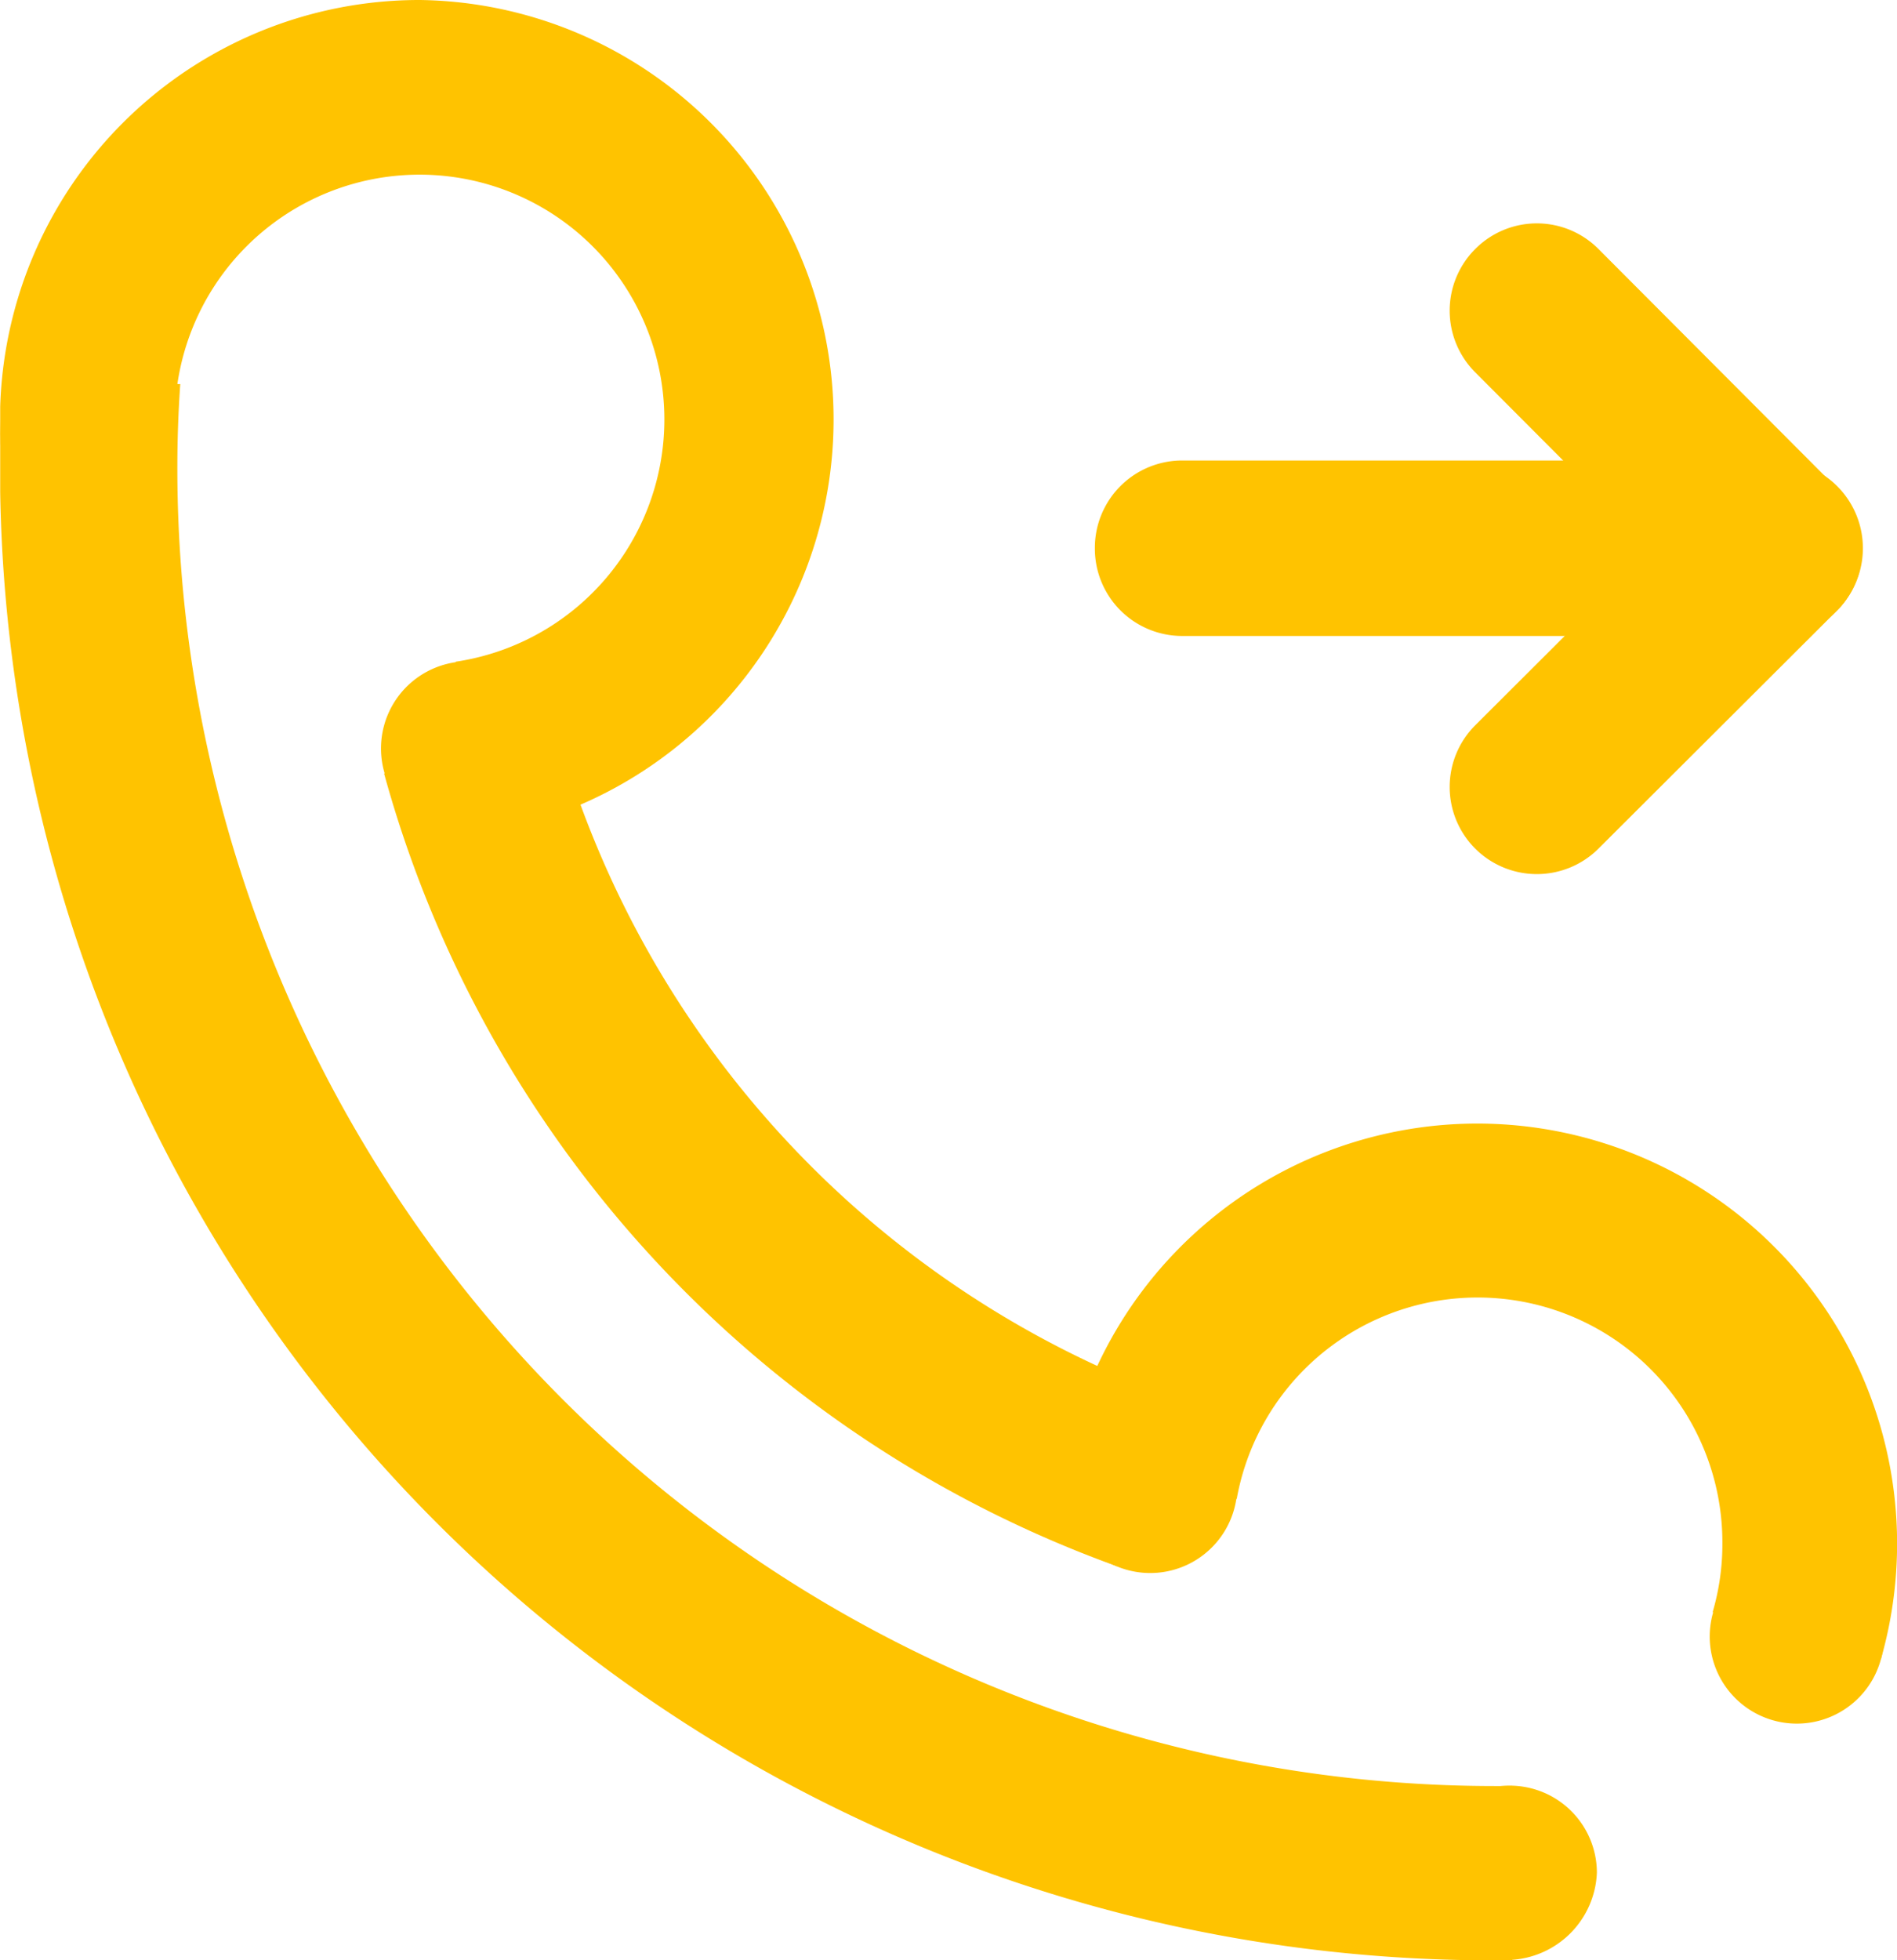
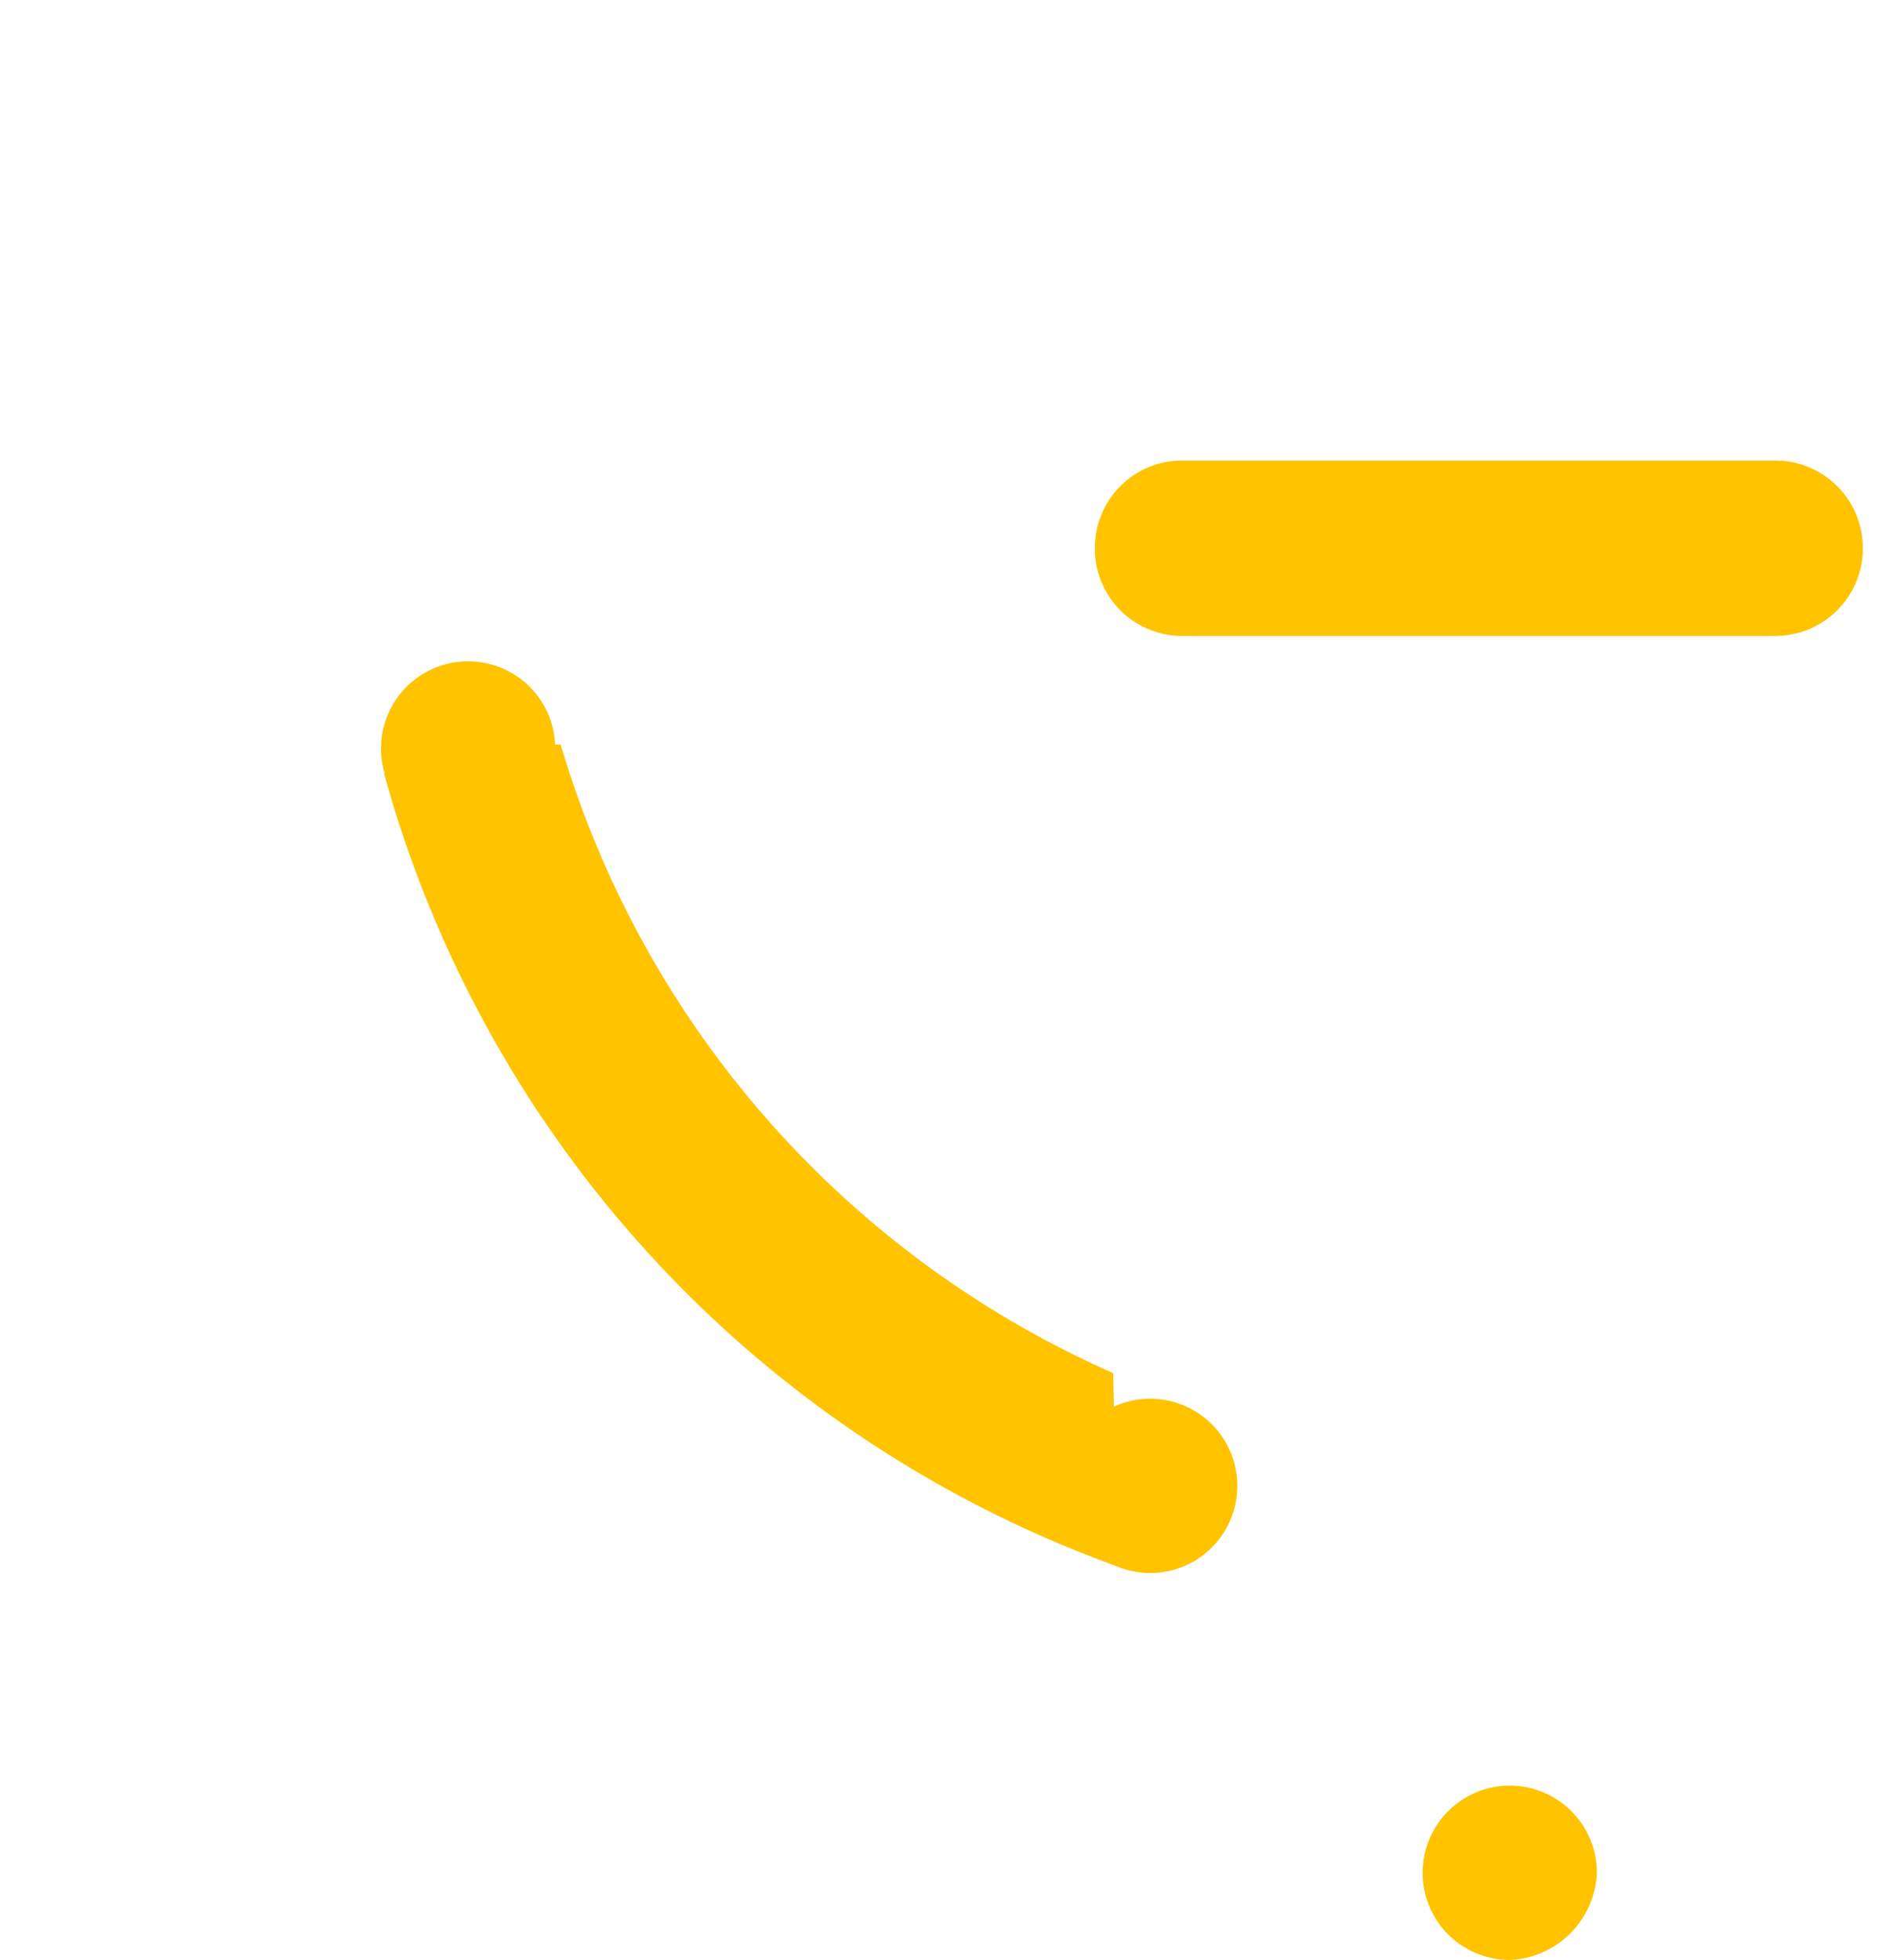
<svg xmlns="http://www.w3.org/2000/svg" id="图层_1" data-name="图层 1" viewBox="0 0 97.34 100.55">
  <defs>
    <style>.cls-1{fill:none;}.cls-2{fill:#ffc300;}.cls-3{clip-path:url(#clip-path);}</style>
    <clipPath id="clip-path" transform="translate(-3.45 -0.66)">
-       <rect id="SVGID" class="cls-1" x="3.46" y="0.59" width="97.34" height="100.75" />
-     </clipPath>
+       </clipPath>
  </defs>
  <title>tel_icon</title>
  <path class="cls-2" d="M59.63,28.8a4.48,4.48,0,0,0,4.48,4.48H94.54a4.48,4.48,0,0,0,0-9H64.1a4.48,4.48,0,0,0-4.47,4.48Zm0,0" transform="translate(-3.45 -0.66)" />
  <g class="cls-3">
    <path class="cls-2" d="M79.15,13.43a4.47,4.47,0,0,0,0,6.33L91.36,32a4.47,4.47,0,1,0,6.33-6.32L85.47,13.43a4.46,4.46,0,0,0-6.32,0Zm0,0" transform="translate(-3.45 -0.66)" />
    <path class="cls-2" d="M79.15,44.19a4.48,4.48,0,0,0,6.32,0L97.69,32a4.47,4.47,0,1,0-6.33-6.32L79.15,37.86a4.47,4.47,0,0,0,0,6.33Zm1,48.08a67.61,67.61,0,0,1-67.6-67.6c0-1.45.05-2.89.15-4.31H3.57c-.08,1.43-.12,2.87-.12,4.31a76.56,76.56,0,0,0,76.66,76.54l.94,0V92.27Zm0,0" transform="translate(-3.45 -0.66)" />
  </g>
  <path class="cls-2" d="M23,39.05a4.47,4.47,0,1,0,4.47-4.47A4.47,4.47,0,0,0,23,39.05Zm0,0" transform="translate(-3.45 -0.66)" />
  <path class="cls-2" d="M58,76.86A4.47,4.47,0,1,0,60.24,73,4.47,4.47,0,0,0,58,76.86Zm0,0" transform="translate(-3.45 -0.66)" />
  <g class="cls-3">
    <path class="cls-2" d="M91.18,84.6a4.47,4.47,0,1,0,2.23-3.87,4.48,4.48,0,0,0-2.23,3.87Zm0,0" transform="translate(-3.45 -0.66)" />
-     <path class="cls-2" d="M25,.66A21.52,21.52,0,0,0,3.45,22.18a21,21,0,0,0,.83,5.92l8.14-5.79v-.13A12.56,12.56,0,1,1,26.84,34.6l-.13.4-1.49,1.67.58,7A21.52,21.52,0,0,0,25,.66Zm0,0" transform="translate(-3.45 -0.66)" />
  </g>
  <path class="cls-2" d="M60.57,71.09A51,51,0,0,1,32.22,38.85L24.69,39l-.85,1-.68.34A60.18,60.18,0,0,0,60.77,81ZM85.39,96.72a4.67,4.67,0,0,1-4.47,4.47,4.47,4.47,0,1,1,4.47-4.47Zm0,0" transform="translate(-3.45 -0.66)" />
-   <path class="cls-2" d="M79.27,58.29A21.52,21.52,0,0,0,57.84,77.76l9.07-.22a12.56,12.56,0,0,1,24.92,2.28,12.39,12.39,0,0,1-.5,3.53l3,.43,5.63,2A21.55,21.55,0,0,0,79.27,58.29Zm0,0" transform="translate(-3.45 -0.66)" />
</svg>